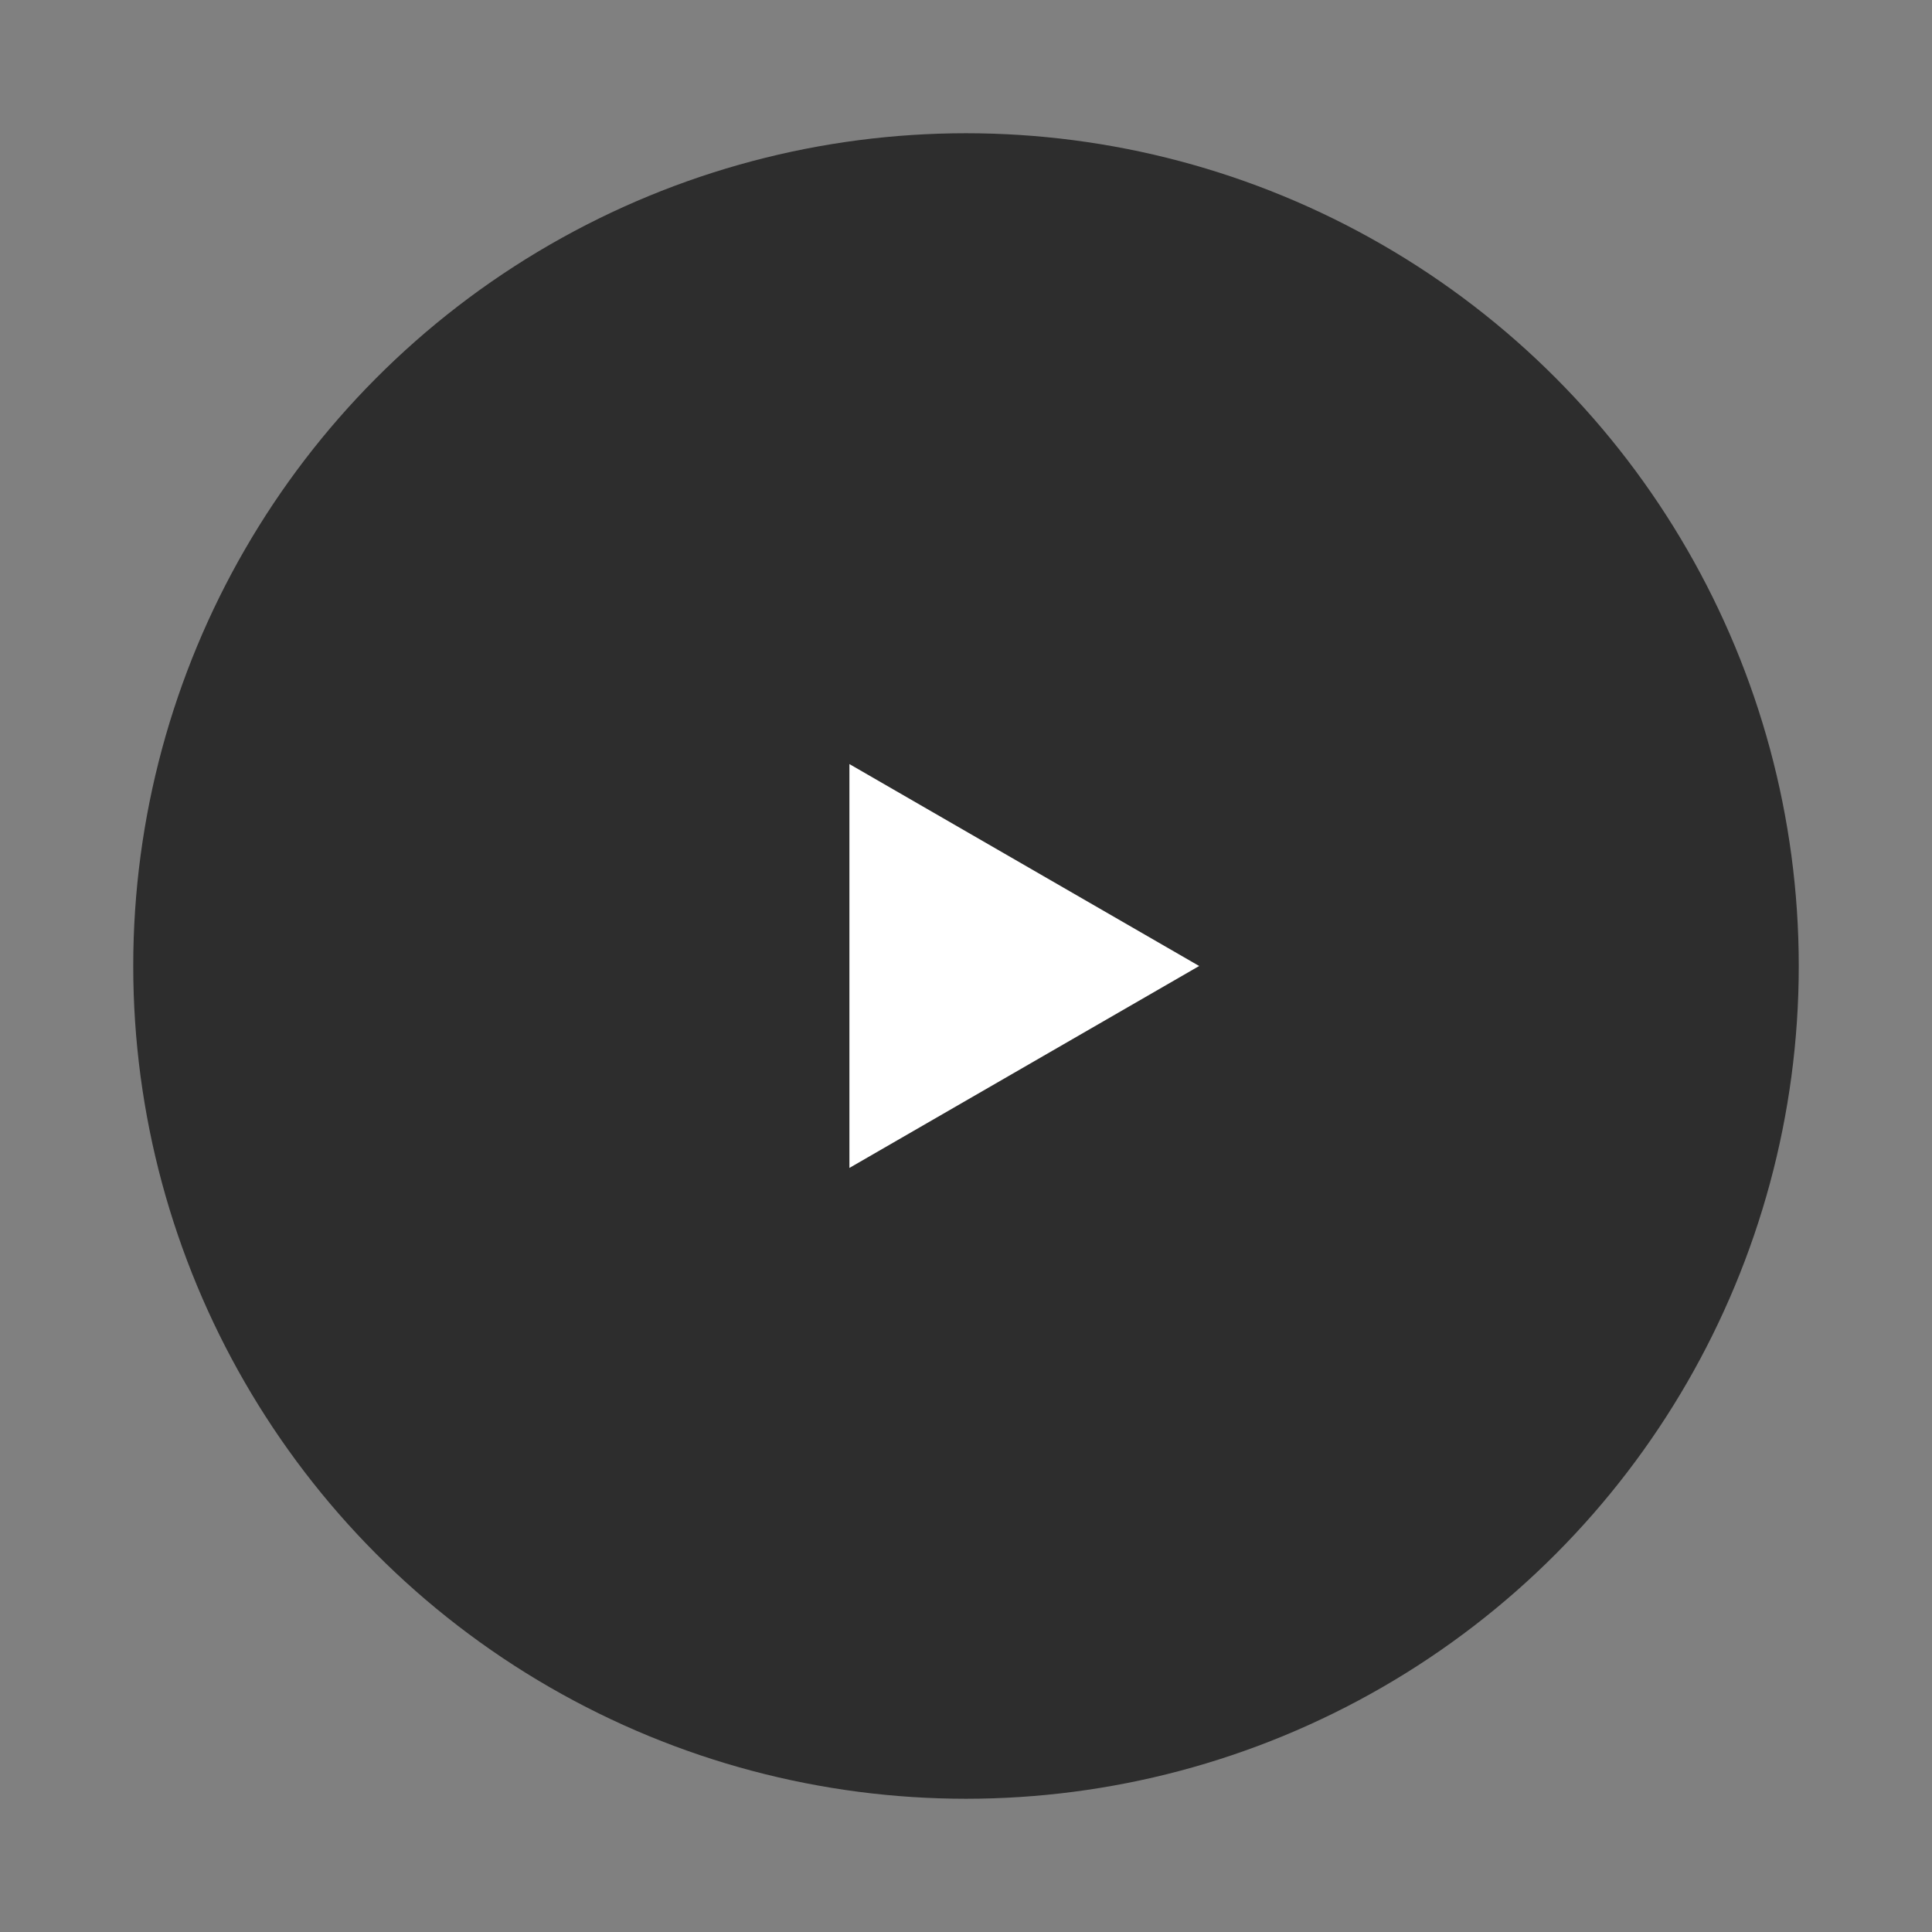
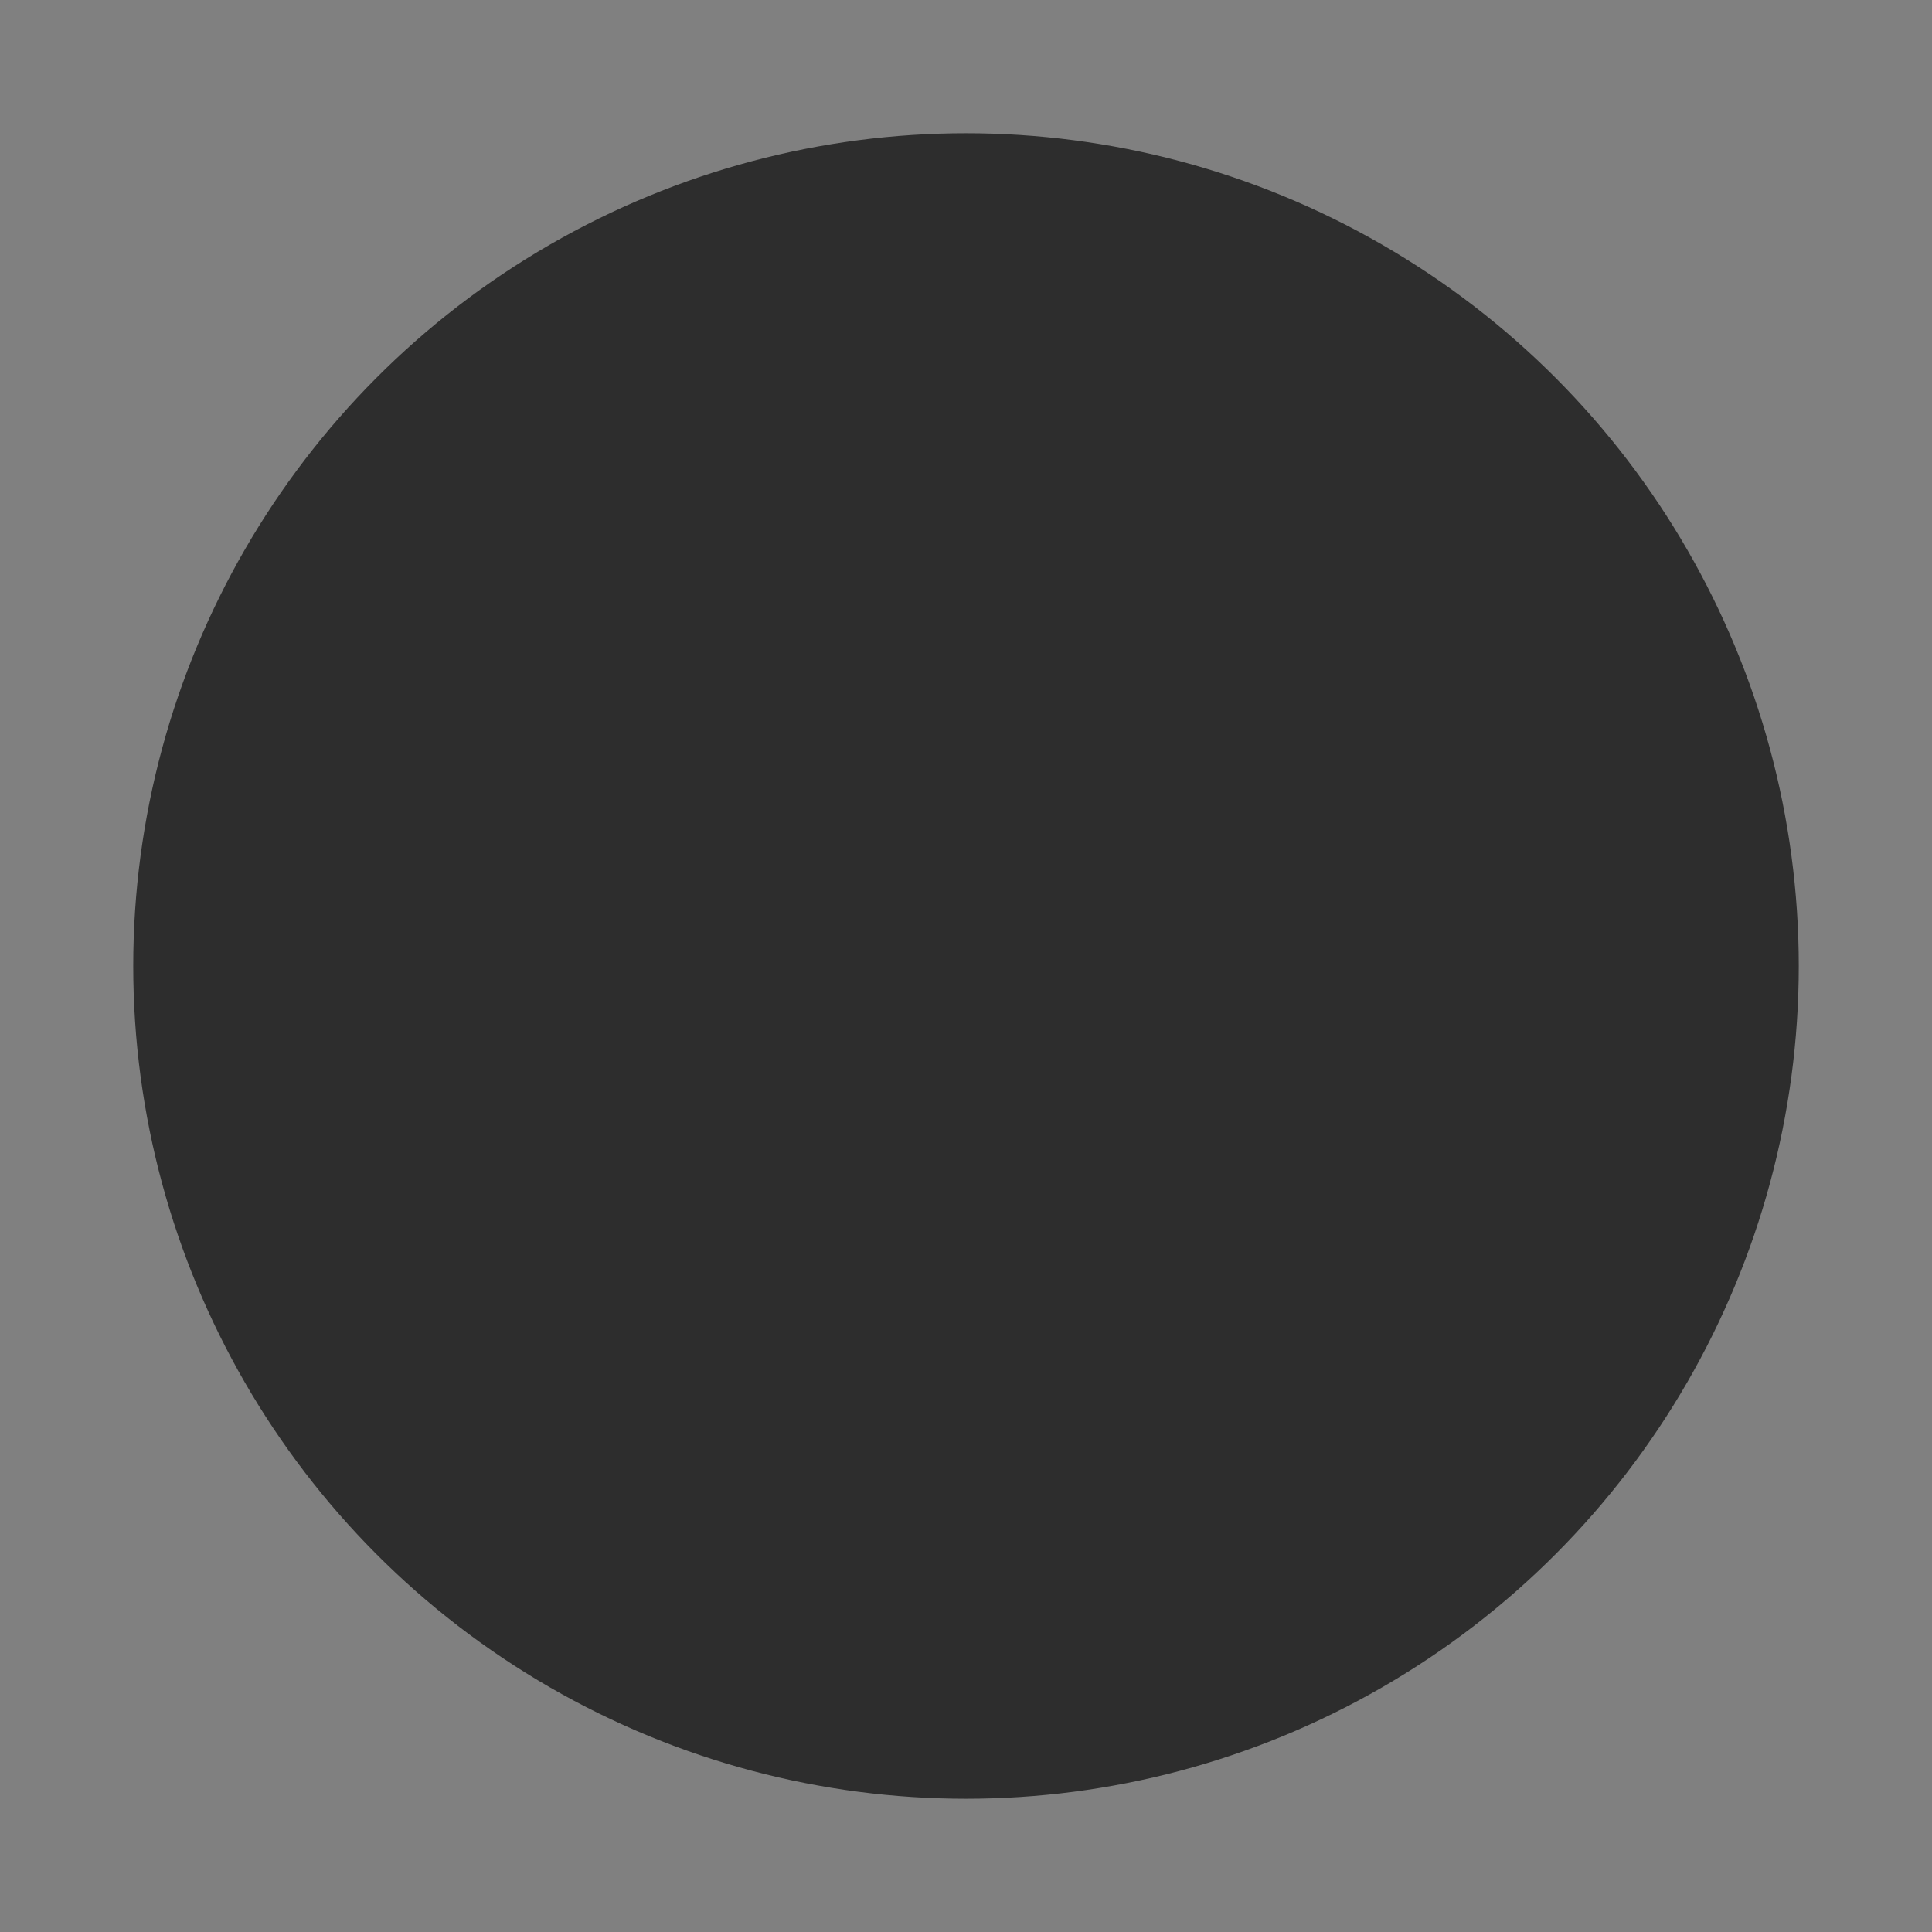
<svg xmlns="http://www.w3.org/2000/svg" width="116" height="116" viewBox="0 0 116 116" fill="none">
  <rect x="0" y="0" width="116" height="116" fill="#808080" stroke="none" />
  <circle cx="58" cy="58" r="50" fill="black" fill-opacity="0.65" />
-   <path d="M72 58L51 70.124L51 45.876L72 58Z" fill="white" />
</svg>